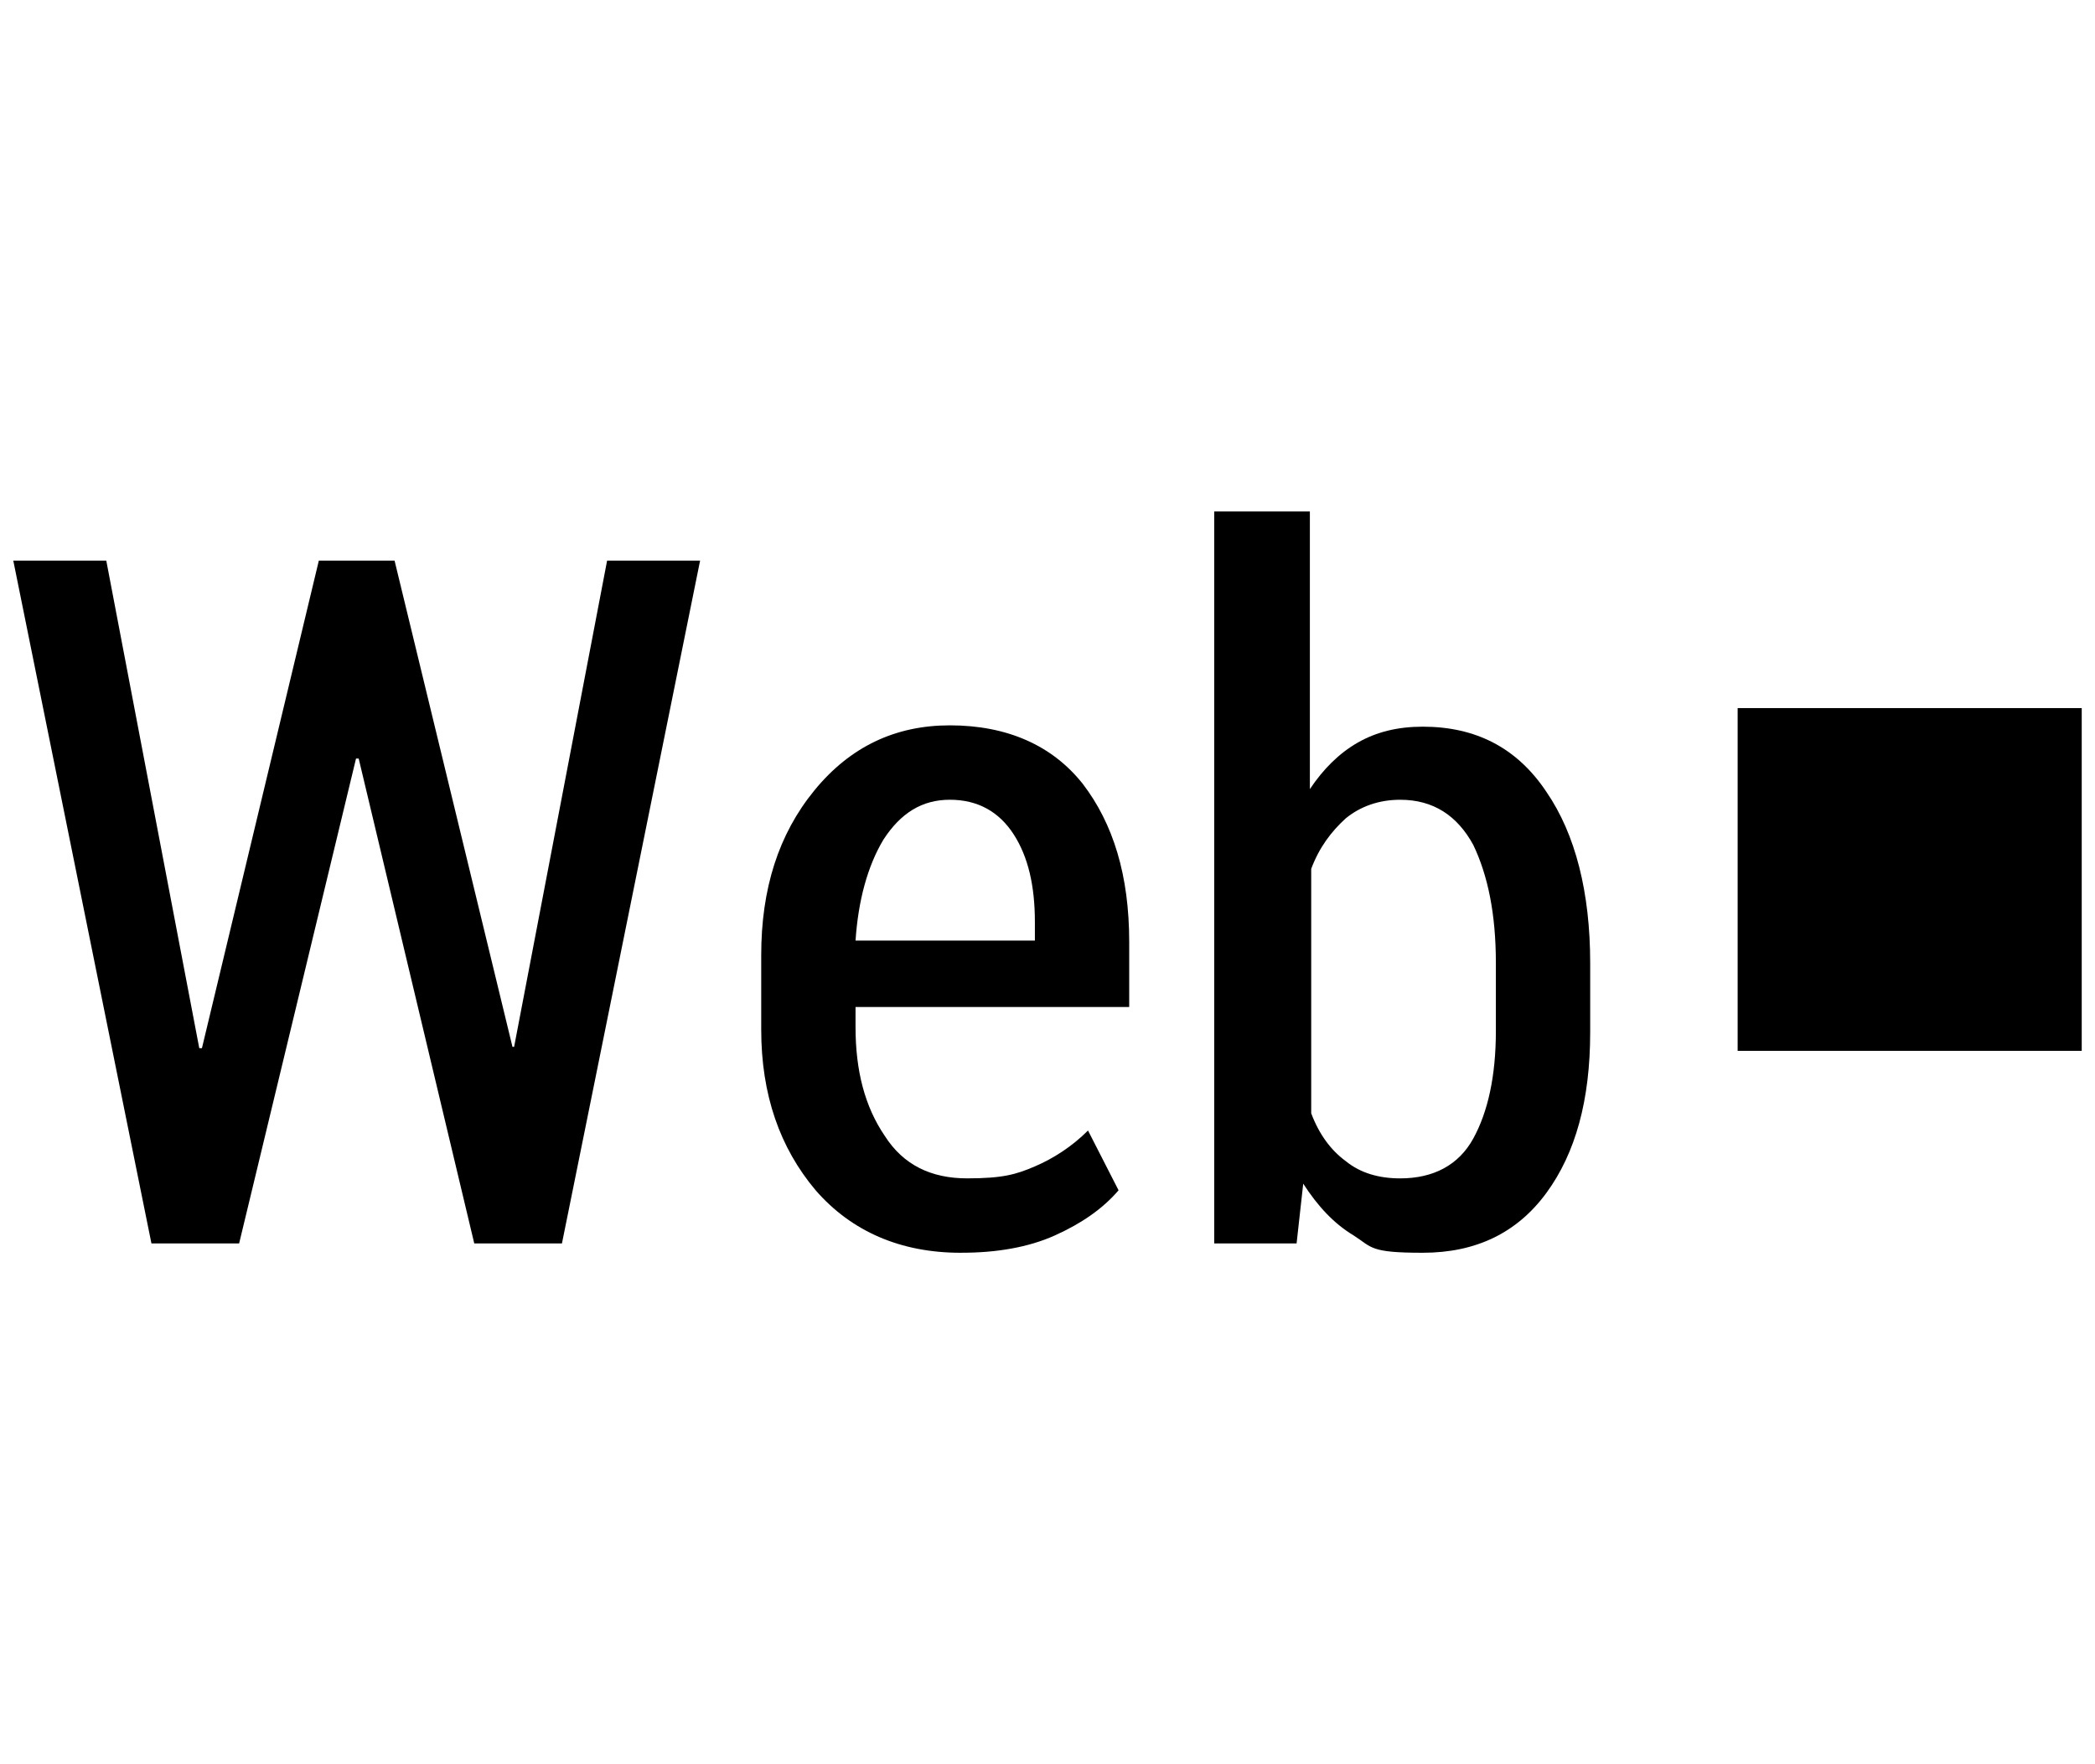
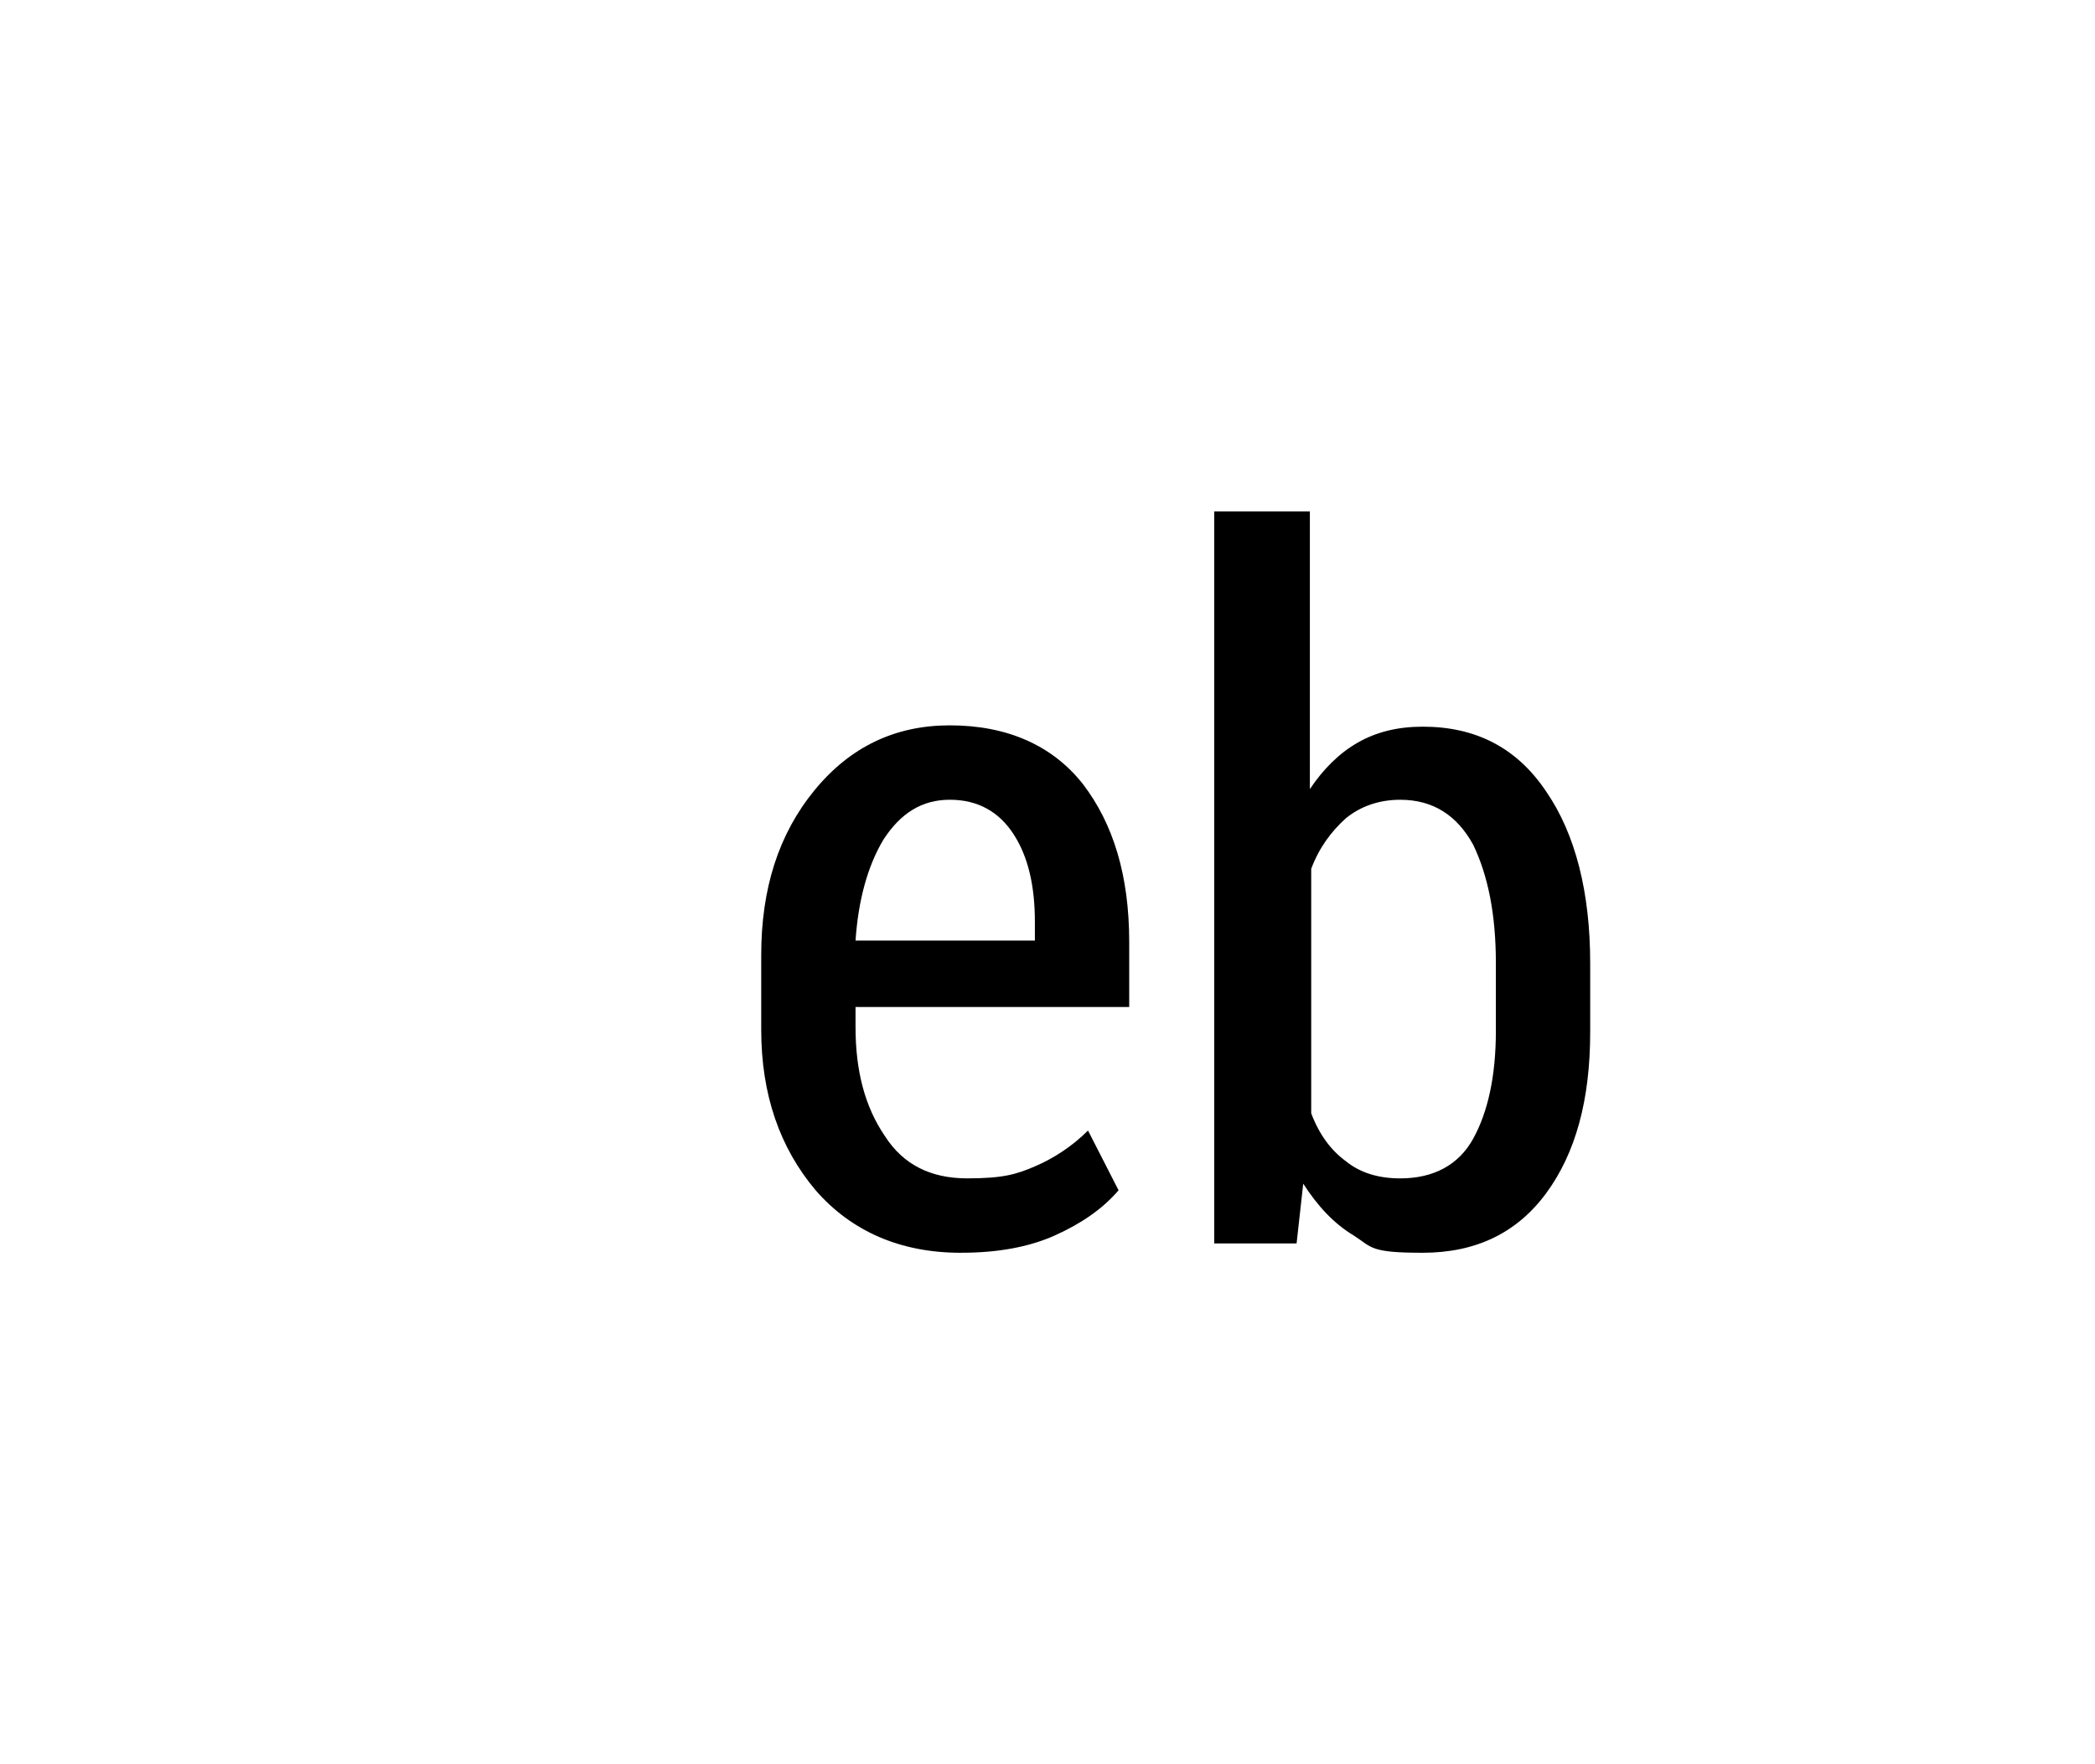
<svg xmlns="http://www.w3.org/2000/svg" version="1.1" width="152" height="128" viewBox="0 0 152 128" id="svg4">
  <defs id="defs4" />
-   <path d="M37.108 75.952h0.193l6.747-35.278h6.747l-10.024 49.543h-6.361l-8.386-35.181h-0.193l-8.482 35.181h-6.361l-10.024-49.543h6.747l6.747 35.374h0.193l8.482-35.374h5.494l8.578 35.374z" id="path1" />
  <path d="M69.687 90.892c-4.337 0-7.904-1.542-10.506-4.53-2.602-3.084-3.952-6.94-3.952-11.663v-5.398c0-4.819 1.253-8.771 3.855-11.952s5.88-4.723 9.832-4.723c4.145 0 7.422 1.446 9.639 4.241 2.217 2.892 3.373 6.651 3.373 11.47v4.723h-19.856v1.446c0 3.181 0.675 5.783 2.12 7.904 1.35 2.12 3.374 3.084 5.976 3.084s3.566-0.289 4.916-0.868c1.35-0.578 2.699-1.446 3.855-2.603l2.217 4.337c-1.157 1.35-2.699 2.41-4.627 3.277s-4.241 1.253-6.747 1.253v0zM68.916 58.024c-2.024 0-3.566 0.964-4.819 2.892-1.157 1.928-1.831 4.434-2.024 7.325h13.012v-1.35c0-2.603-0.482-4.723-1.542-6.361s-2.603-2.506-4.627-2.506z" id="path2" />
  <path d="M115.374 74.892c0 4.916-1.060 8.771-3.181 11.663s-5.108 4.337-8.964 4.337-3.663-0.386-5.012-1.253c-1.446-0.868-2.603-2.121-3.663-3.759l-0.482 4.337h-5.976v-53.109h6.94v20.145c0.964-1.446 2.121-2.602 3.47-3.373s2.892-1.157 4.723-1.157c3.855 0 6.844 1.542 8.964 4.723 2.12 3.084 3.181 7.325 3.181 12.434v5.012zM108.531 69.88c0-3.566-0.578-6.361-1.639-8.578-1.157-2.12-2.892-3.277-5.301-3.277-1.542 0-2.892 0.482-3.952 1.349-1.060 0.964-1.928 2.12-2.506 3.663v17.735c0.578 1.542 1.446 2.699 2.506 3.47 1.060 0.868 2.41 1.253 3.952 1.253 2.41 0 4.241-0.964 5.301-2.892s1.639-4.53 1.639-7.807v-5.012z" id="path3" />
-   <path d="M151.037 76.242h-24.964v-24.868h24.964v24.868z" id="path4" />
</svg>